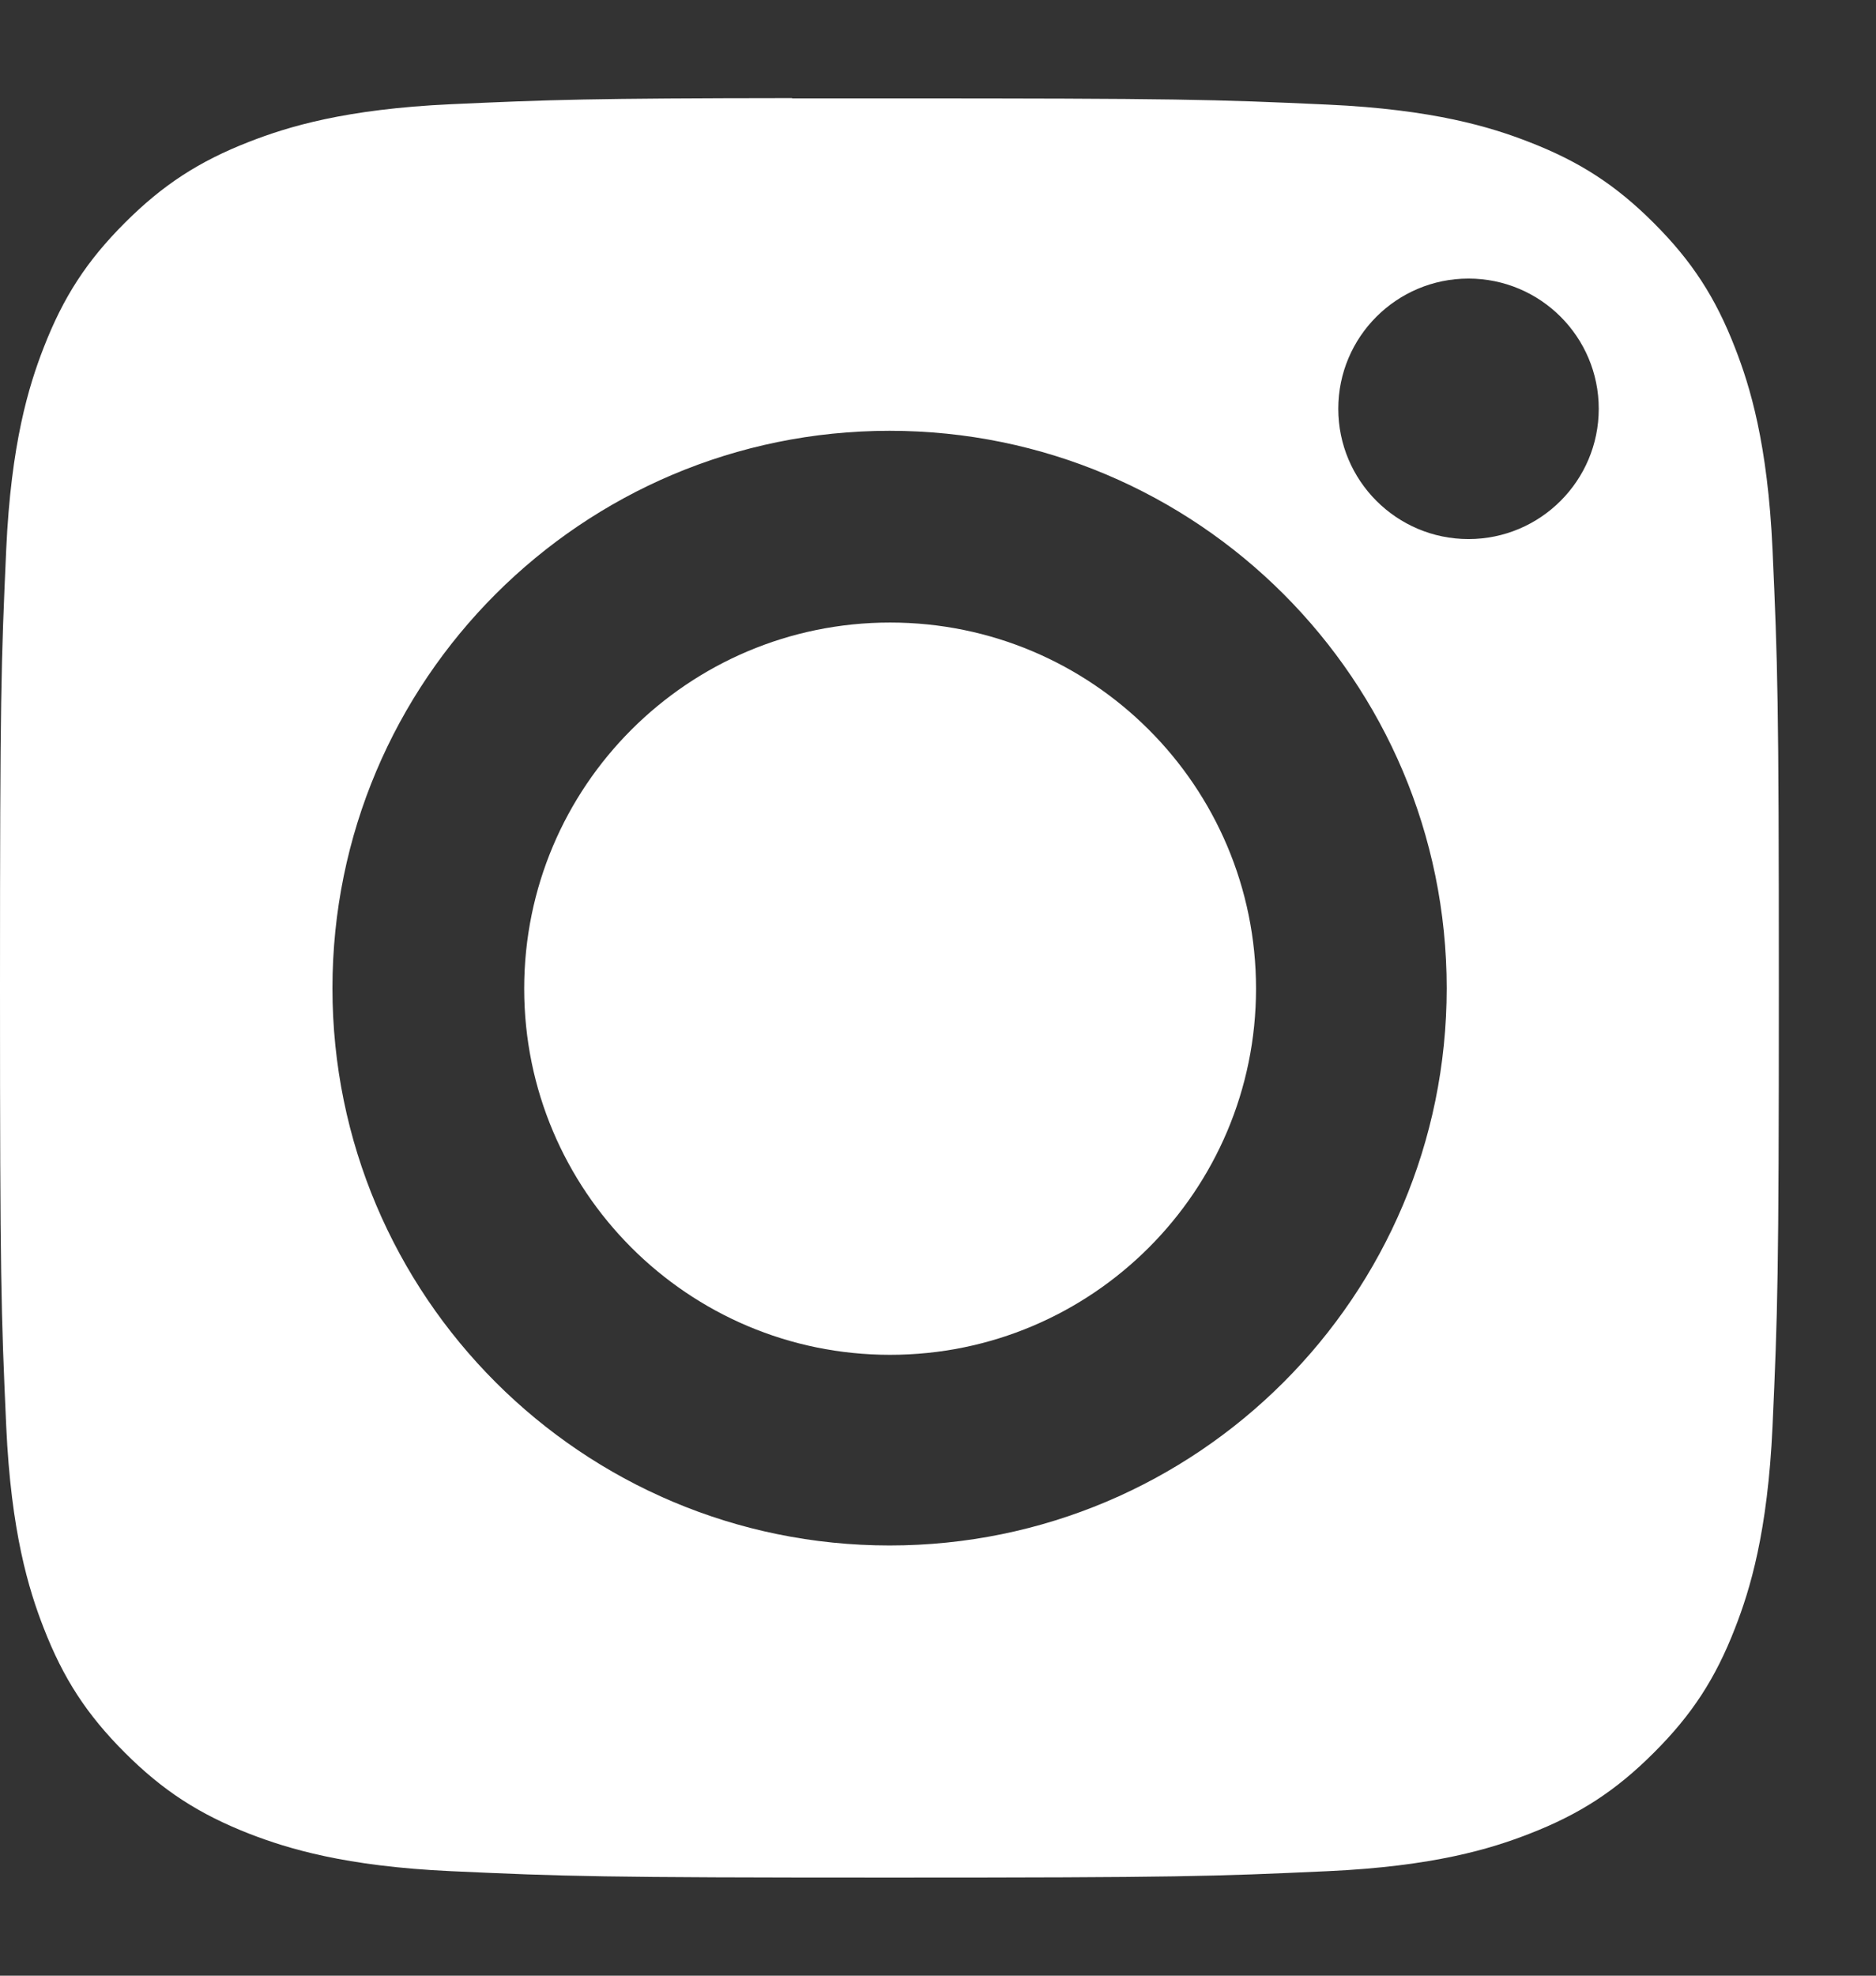
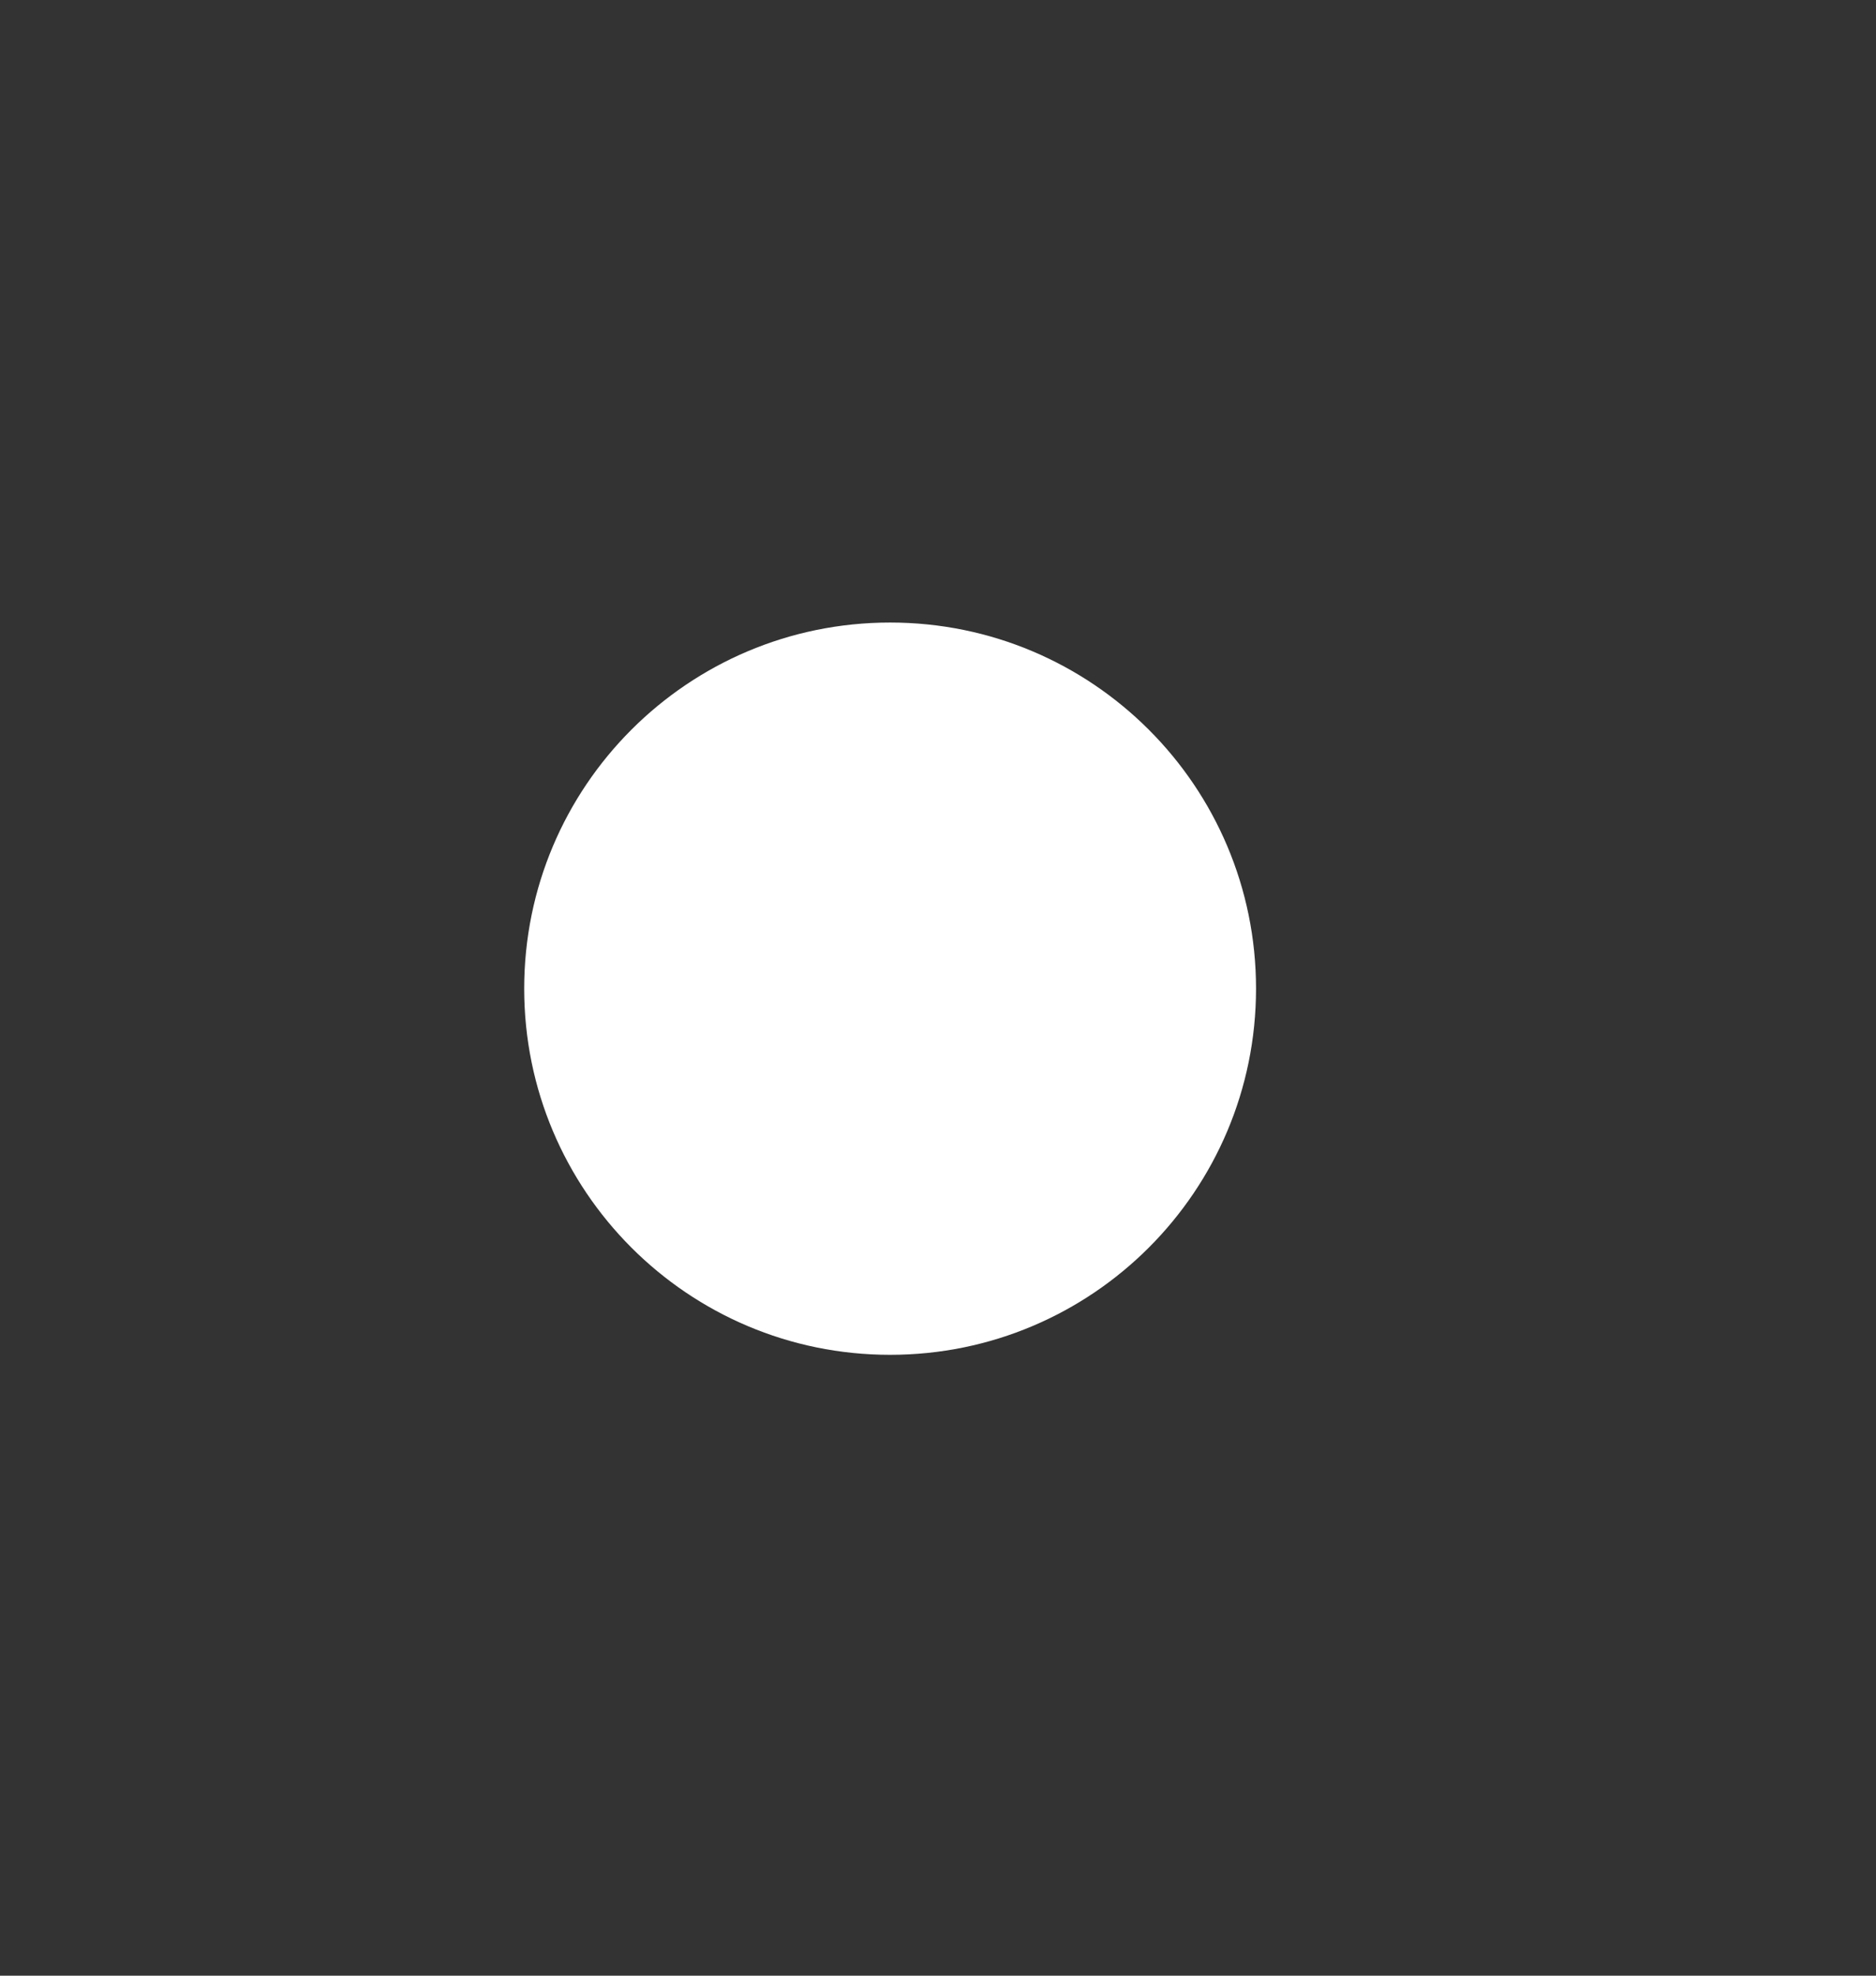
<svg xmlns="http://www.w3.org/2000/svg" width="19" height="20" viewBox="0 0 19 20" fill="none">
  <rect x="0" y="0" width="19" height="20" fill="#333333" stroke="none" />
-   <path fill-rule="evenodd" clip-rule="evenodd" d="M8.022 0.996C8.214 0.996 8.42 0.996 8.642 0.996L9.008 0.996C11.942 0.996 12.29 1.006 13.448 1.059C14.52 1.108 15.101 1.287 15.488 1.438C16.001 1.637 16.367 1.875 16.751 2.259C17.136 2.644 17.374 3.01 17.573 3.523C17.724 3.91 17.903 4.491 17.952 5.563C18.004 6.721 18.016 7.069 18.016 10.001C18.016 12.934 18.004 13.282 17.952 14.44C17.903 15.511 17.724 16.093 17.573 16.48C17.374 16.993 17.136 17.358 16.751 17.742C16.366 18.127 16.001 18.365 15.488 18.564C15.101 18.715 14.52 18.893 13.448 18.942C12.29 18.995 11.942 19.007 9.008 19.007C6.074 19.007 5.726 18.995 4.568 18.942C3.497 18.893 2.915 18.714 2.527 18.564C2.015 18.364 1.648 18.126 1.264 17.742C0.879 17.357 0.641 16.992 0.442 16.479C0.291 16.092 0.112 15.511 0.063 14.439C0.011 13.281 0 12.933 0 9.999C0 7.064 0.011 6.718 0.063 5.56C0.112 4.489 0.291 3.907 0.442 3.52C0.641 3.007 0.879 2.641 1.264 2.256C1.648 1.872 2.015 1.633 2.527 1.434C2.915 1.283 3.497 1.104 4.568 1.055C5.582 1.009 5.974 0.995 8.022 0.993V0.996ZM14.873 2.82C14.145 2.82 13.554 3.41 13.554 4.138C13.554 4.866 14.145 5.457 14.873 5.457C15.601 5.457 16.192 4.866 16.192 4.138C16.192 3.41 15.601 2.82 14.873 2.82V2.82ZM3.367 10.004C3.367 6.888 5.893 4.361 9.01 4.361C12.126 4.361 14.652 6.887 14.652 10.004C14.652 13.12 12.126 15.645 9.01 15.645C5.894 15.645 3.367 13.12 3.367 10.004Z" fill="white" />
  <path d="M9.015 6.302C11.062 6.302 12.721 7.961 12.721 10.008C12.721 12.055 11.062 13.715 9.015 13.715C6.968 13.715 5.309 12.055 5.309 10.008C5.309 7.961 6.968 6.302 9.015 6.302Z" fill="white" />
</svg>